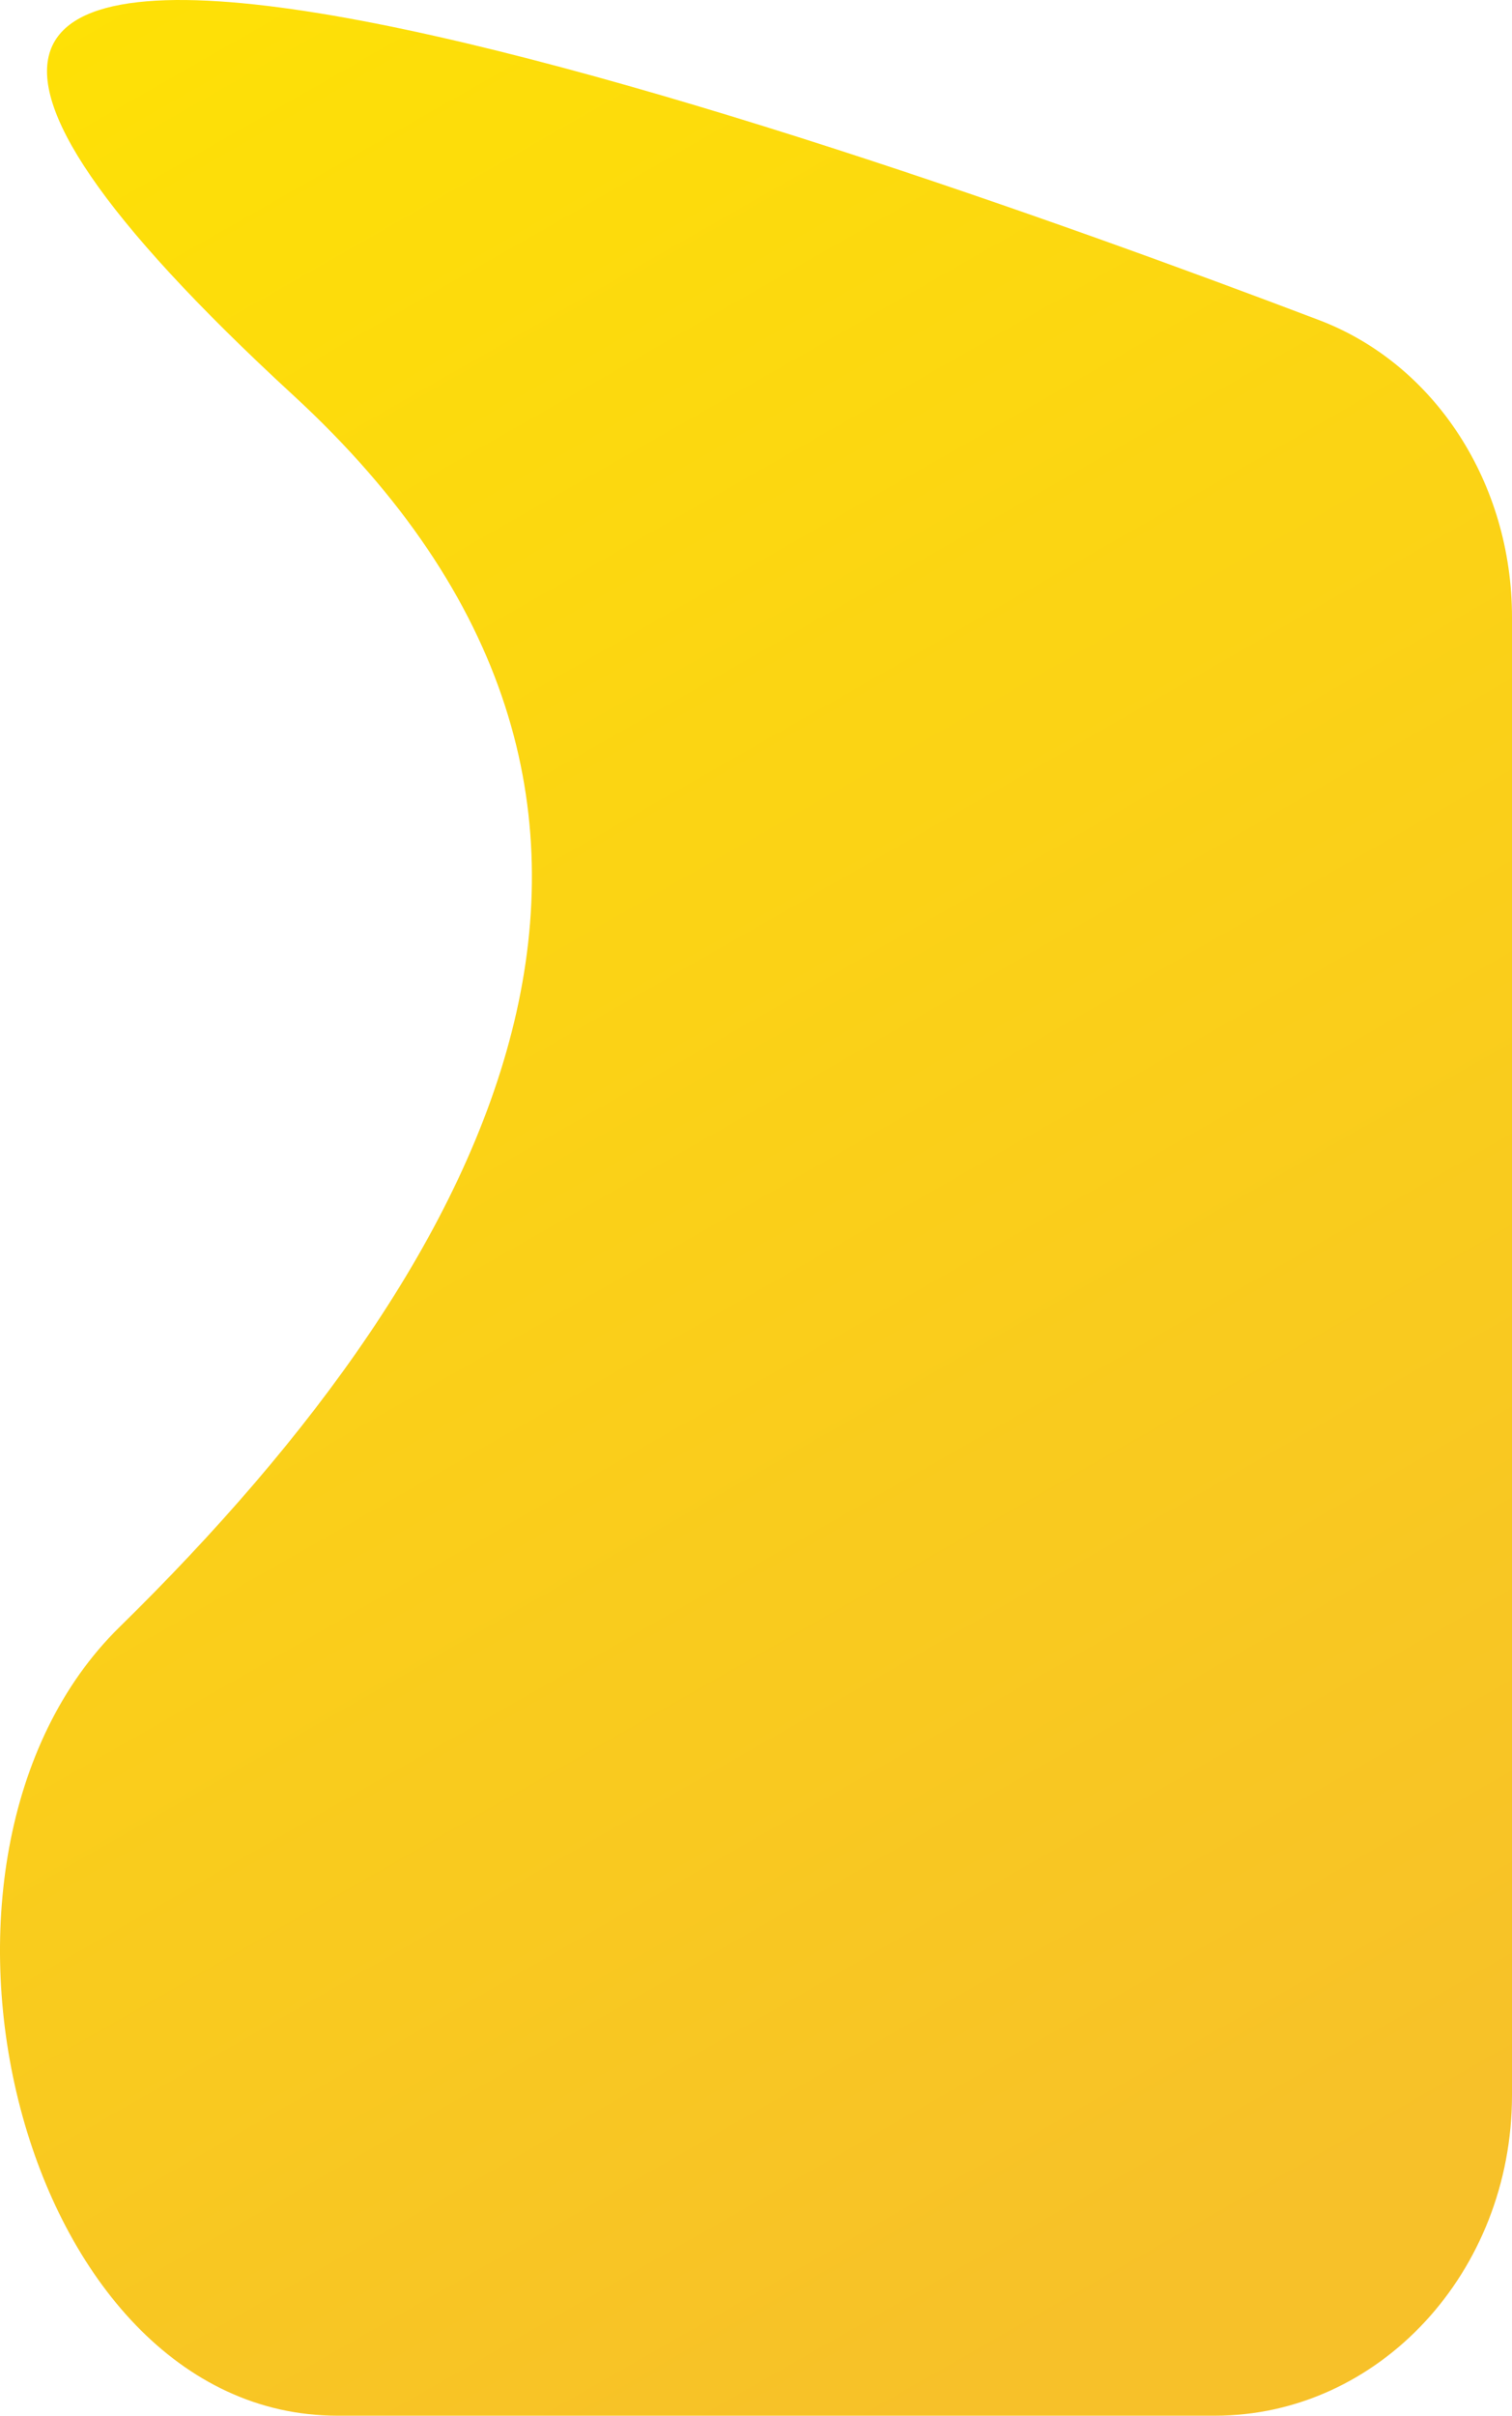
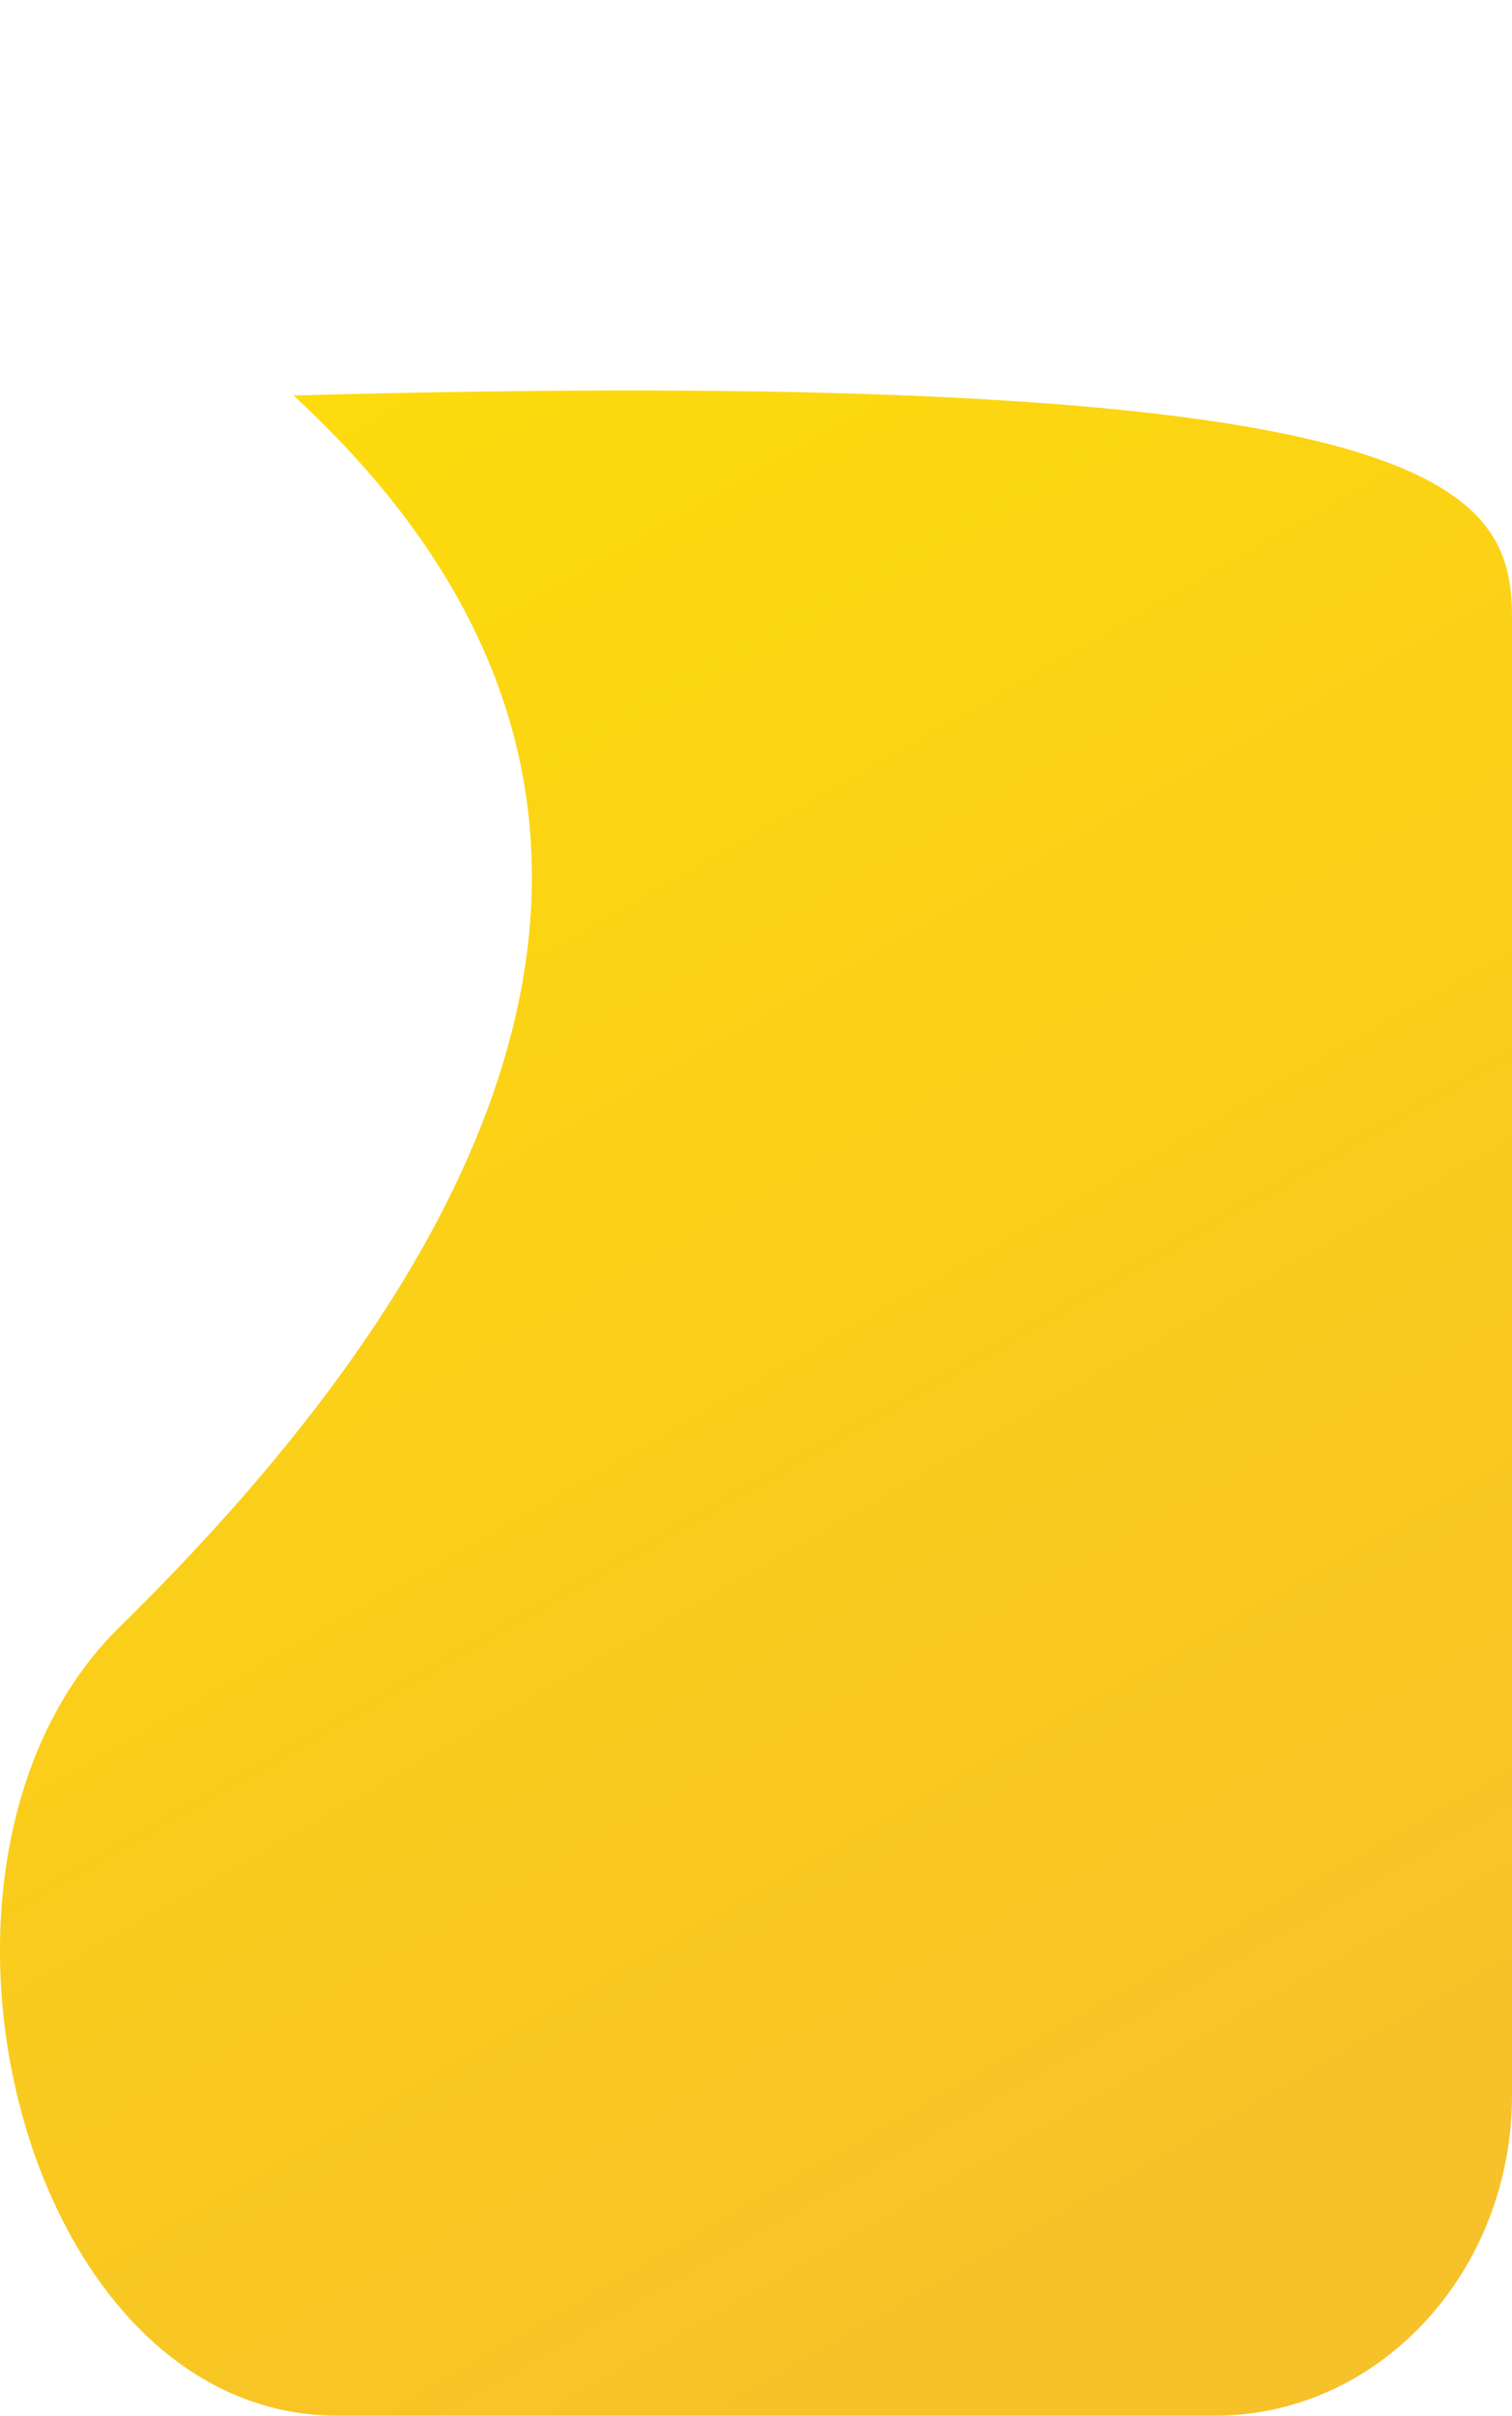
<svg xmlns="http://www.w3.org/2000/svg" width="67" height="107" viewBox="0 0 67 107" fill="none">
-   <path d="M13.006 17.518C-21.818 -14.552 35.772 5.565 58.445 14.176C63.613 16.139 67 21.428 67 27.337V92.796C67 100.641 61.104 107 53.831 107H14.959C0.824 107 -5.167 82.322 5.294 72.07C22.229 55.473 32.423 35.399 13.006 17.518Z" fill="url(#paint0_linear)" />
+   <path d="M13.006 17.518C63.613 16.139 67 21.428 67 27.337V92.796C67 100.641 61.104 107 53.831 107H14.959C0.824 107 -5.167 82.322 5.294 72.07C22.229 55.473 32.423 35.399 13.006 17.518Z" fill="url(#paint0_linear)" />
  <defs>
    <linearGradient id="paint0_linear" x1="12.034" y1="-25.278" x2="76.247" y2="87.246" gradientUnits="userSpaceOnUse">
      <stop stop-color="#FFE600" />
      <stop offset="1" stop-color="#F7C129" />
    </linearGradient>
  </defs>
</svg>